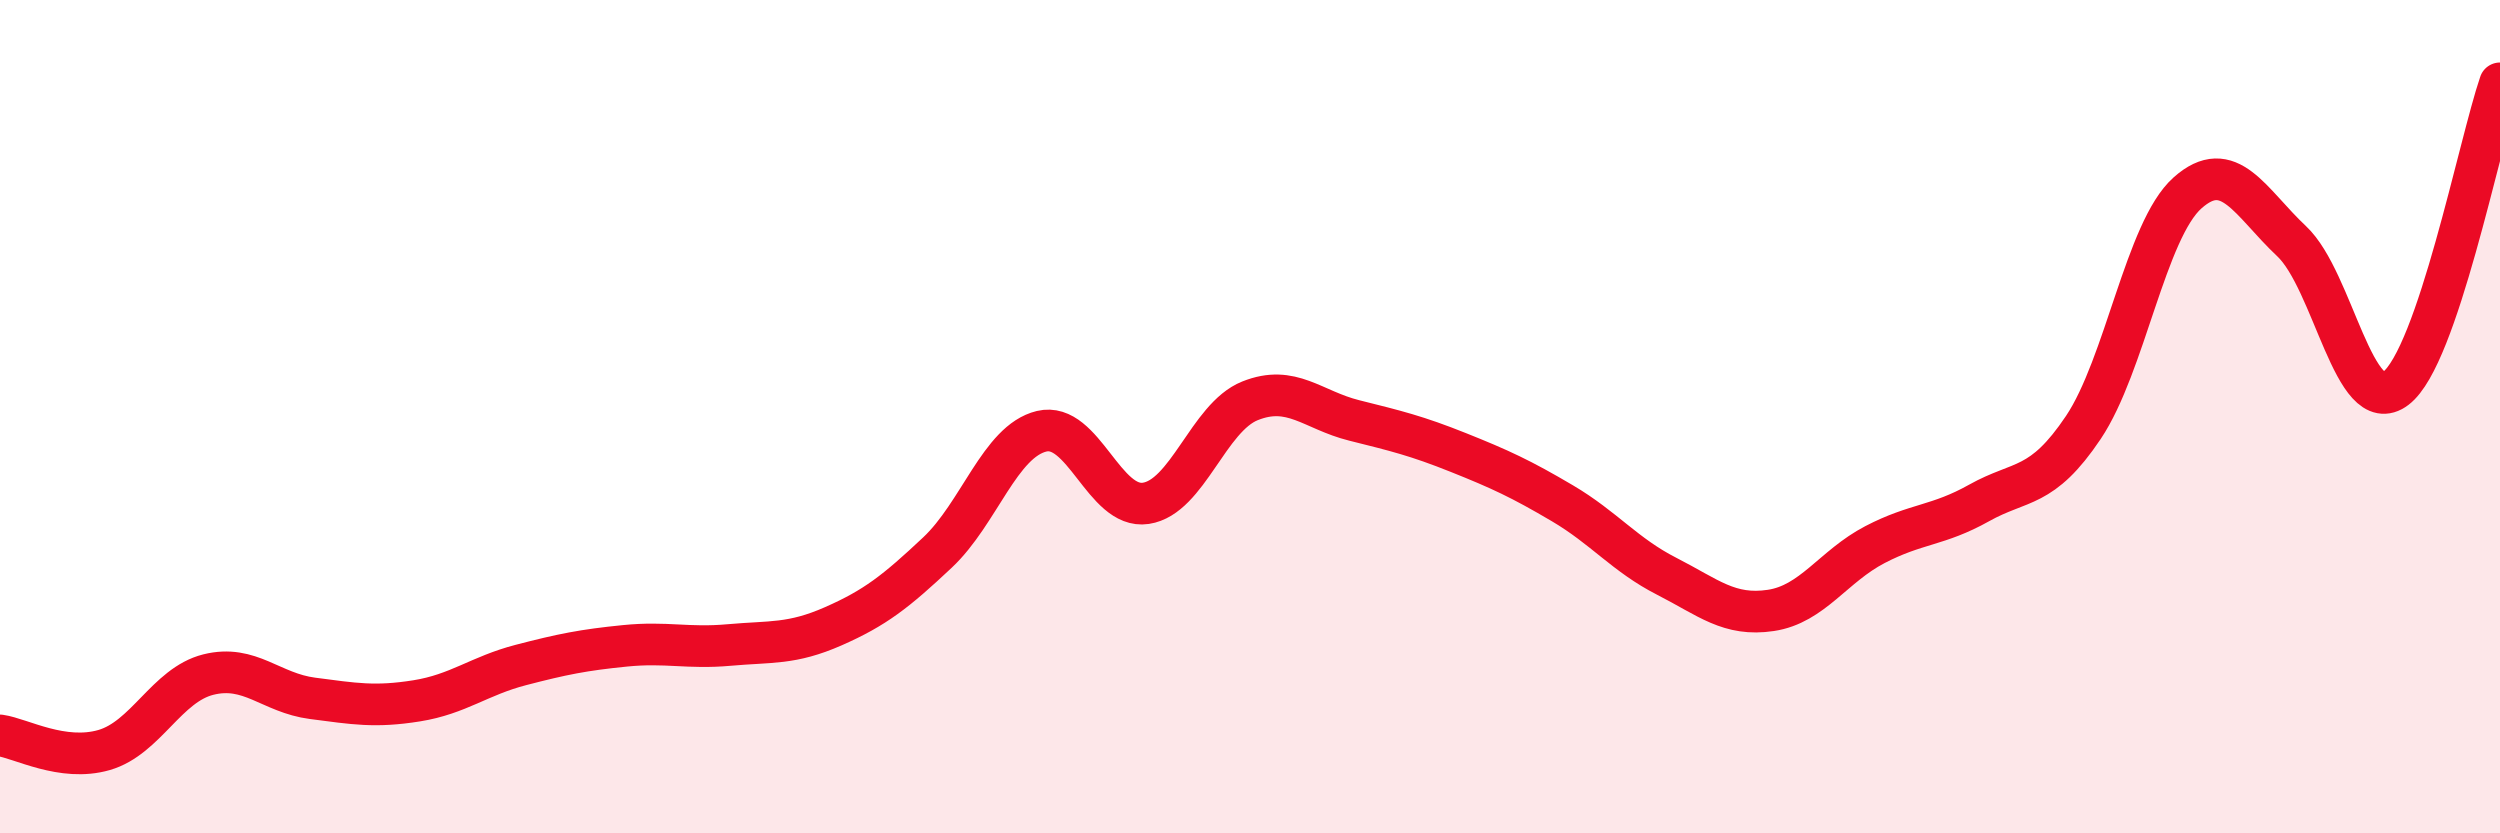
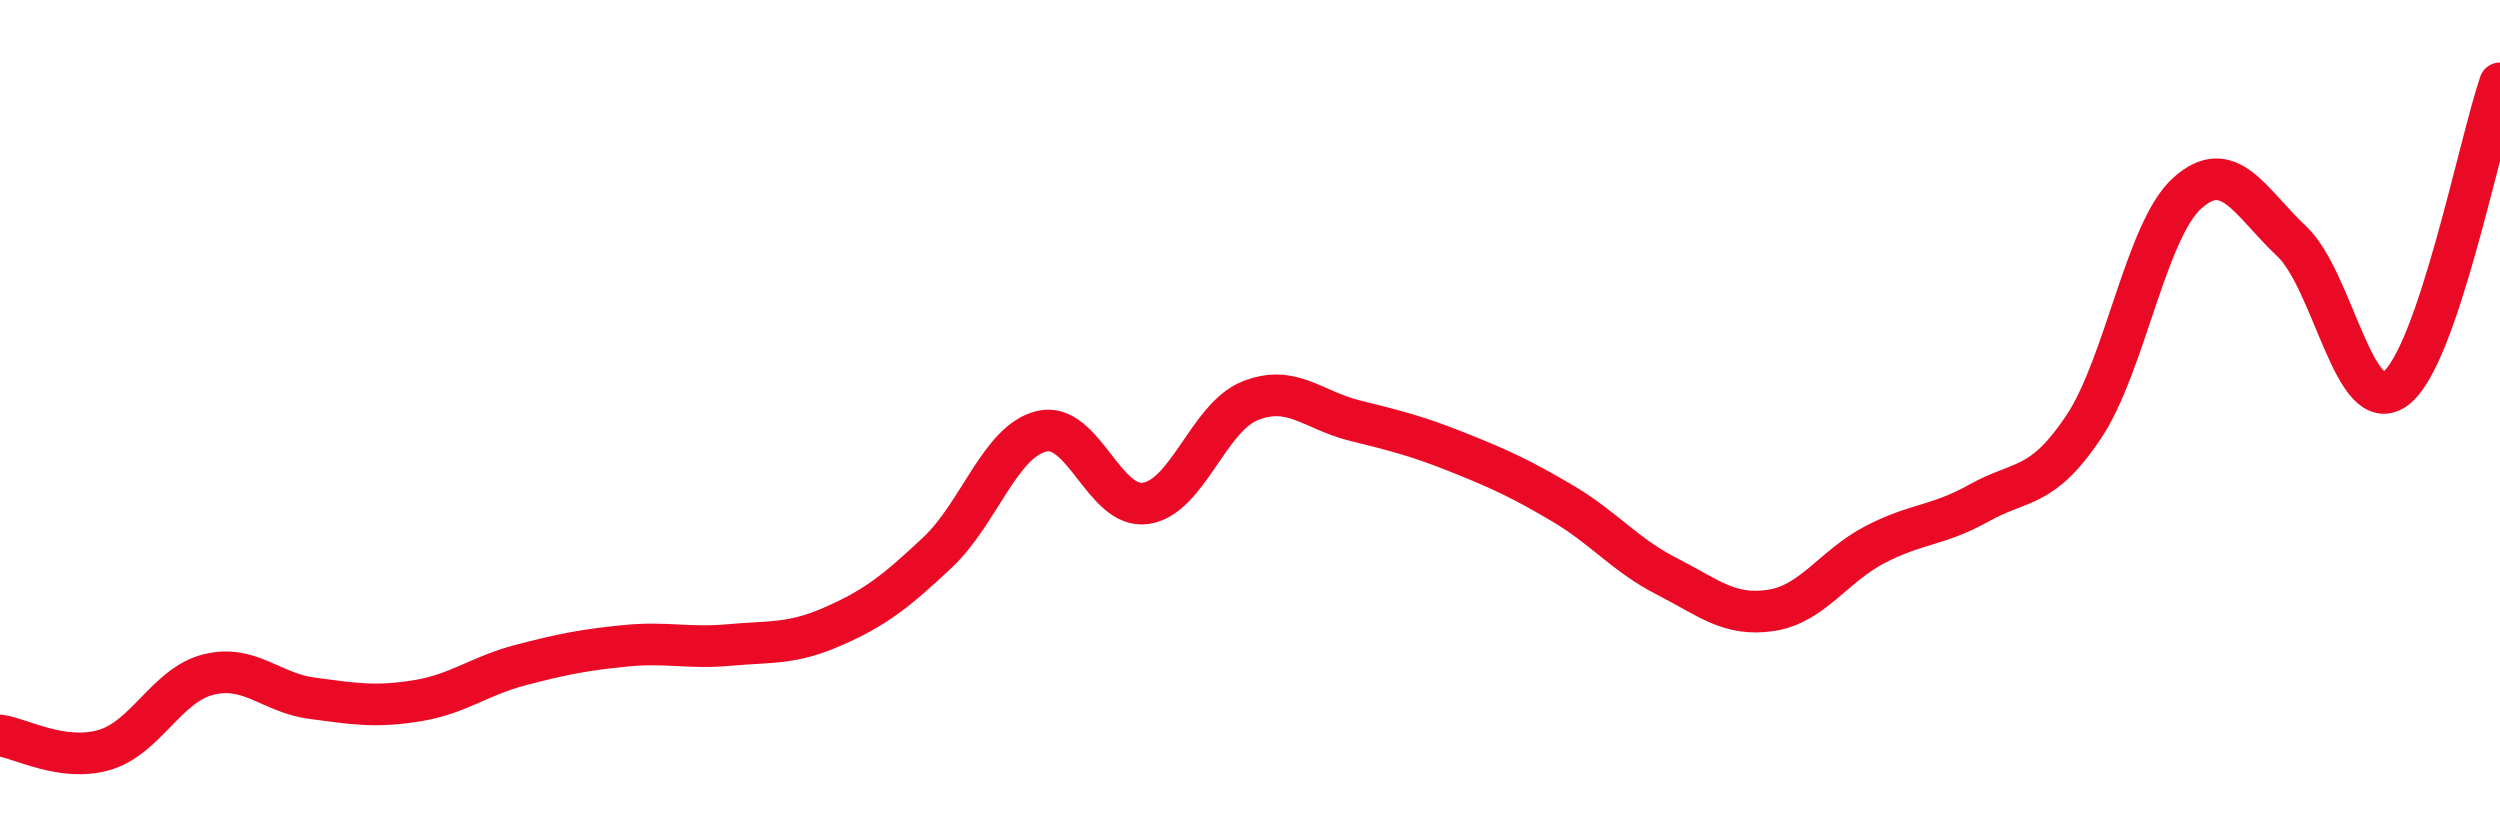
<svg xmlns="http://www.w3.org/2000/svg" width="60" height="20" viewBox="0 0 60 20">
-   <path d="M 0,17.65 C 0.5,17.72 1.5,18.29 2.5,18 C 3.5,17.71 4,16.44 5,16.19 C 6,15.94 6.5,16.63 7.5,16.76 C 8.5,16.89 9,16.98 10,16.82 C 11,16.66 11.5,16.22 12.5,15.96 C 13.5,15.7 14,15.6 15,15.5 C 16,15.4 16.5,15.57 17.5,15.48 C 18.5,15.39 19,15.47 20,15.03 C 21,14.59 21.5,14.2 22.5,13.26 C 23.5,12.32 24,10.59 25,10.35 C 26,10.11 26.5,12.23 27.5,12.08 C 28.5,11.93 29,10.02 30,9.62 C 31,9.22 31.5,9.84 32.5,10.09 C 33.5,10.34 34,10.46 35,10.86 C 36,11.26 36.5,11.49 37.5,12.08 C 38.5,12.67 39,13.32 40,13.83 C 41,14.34 41.5,14.8 42.5,14.65 C 43.5,14.5 44,13.59 45,13.07 C 46,12.55 46.5,12.63 47.5,12.07 C 48.5,11.51 49,11.75 50,10.26 C 51,8.77 51.5,5.52 52.5,4.63 C 53.5,3.74 54,4.85 55,5.79 C 56,6.73 56.5,10.08 57.5,9.32 C 58.5,8.56 59.5,3.46 60,2L60 20L0 20Z" fill="#EB0A25" opacity="0.1" stroke-linecap="round" stroke-linejoin="round" />
  <path d="M 0,17.65 C 0.5,17.72 1.5,18.29 2.5,18 C 3.5,17.71 4,16.44 5,16.19 C 6,15.94 6.5,16.63 7.5,16.76 C 8.5,16.89 9,16.98 10,16.82 C 11,16.66 11.5,16.22 12.5,15.96 C 13.5,15.7 14,15.6 15,15.5 C 16,15.4 16.5,15.57 17.5,15.48 C 18.5,15.39 19,15.47 20,15.03 C 21,14.59 21.5,14.2 22.5,13.26 C 23.5,12.32 24,10.59 25,10.35 C 26,10.11 26.5,12.23 27.5,12.08 C 28.5,11.93 29,10.02 30,9.62 C 31,9.22 31.5,9.84 32.5,10.09 C 33.5,10.34 34,10.46 35,10.86 C 36,11.26 36.5,11.49 37.5,12.08 C 38.5,12.67 39,13.32 40,13.83 C 41,14.34 41.5,14.8 42.5,14.65 C 43.5,14.5 44,13.59 45,13.07 C 46,12.55 46.5,12.63 47.5,12.07 C 48.5,11.51 49,11.75 50,10.26 C 51,8.77 51.5,5.52 52.5,4.63 C 53.5,3.74 54,4.85 55,5.79 C 56,6.73 56.5,10.08 57.5,9.32 C 58.5,8.56 59.5,3.46 60,2" stroke="#EB0A25" stroke-width="1" fill="none" stroke-linecap="round" stroke-linejoin="round" />
</svg>